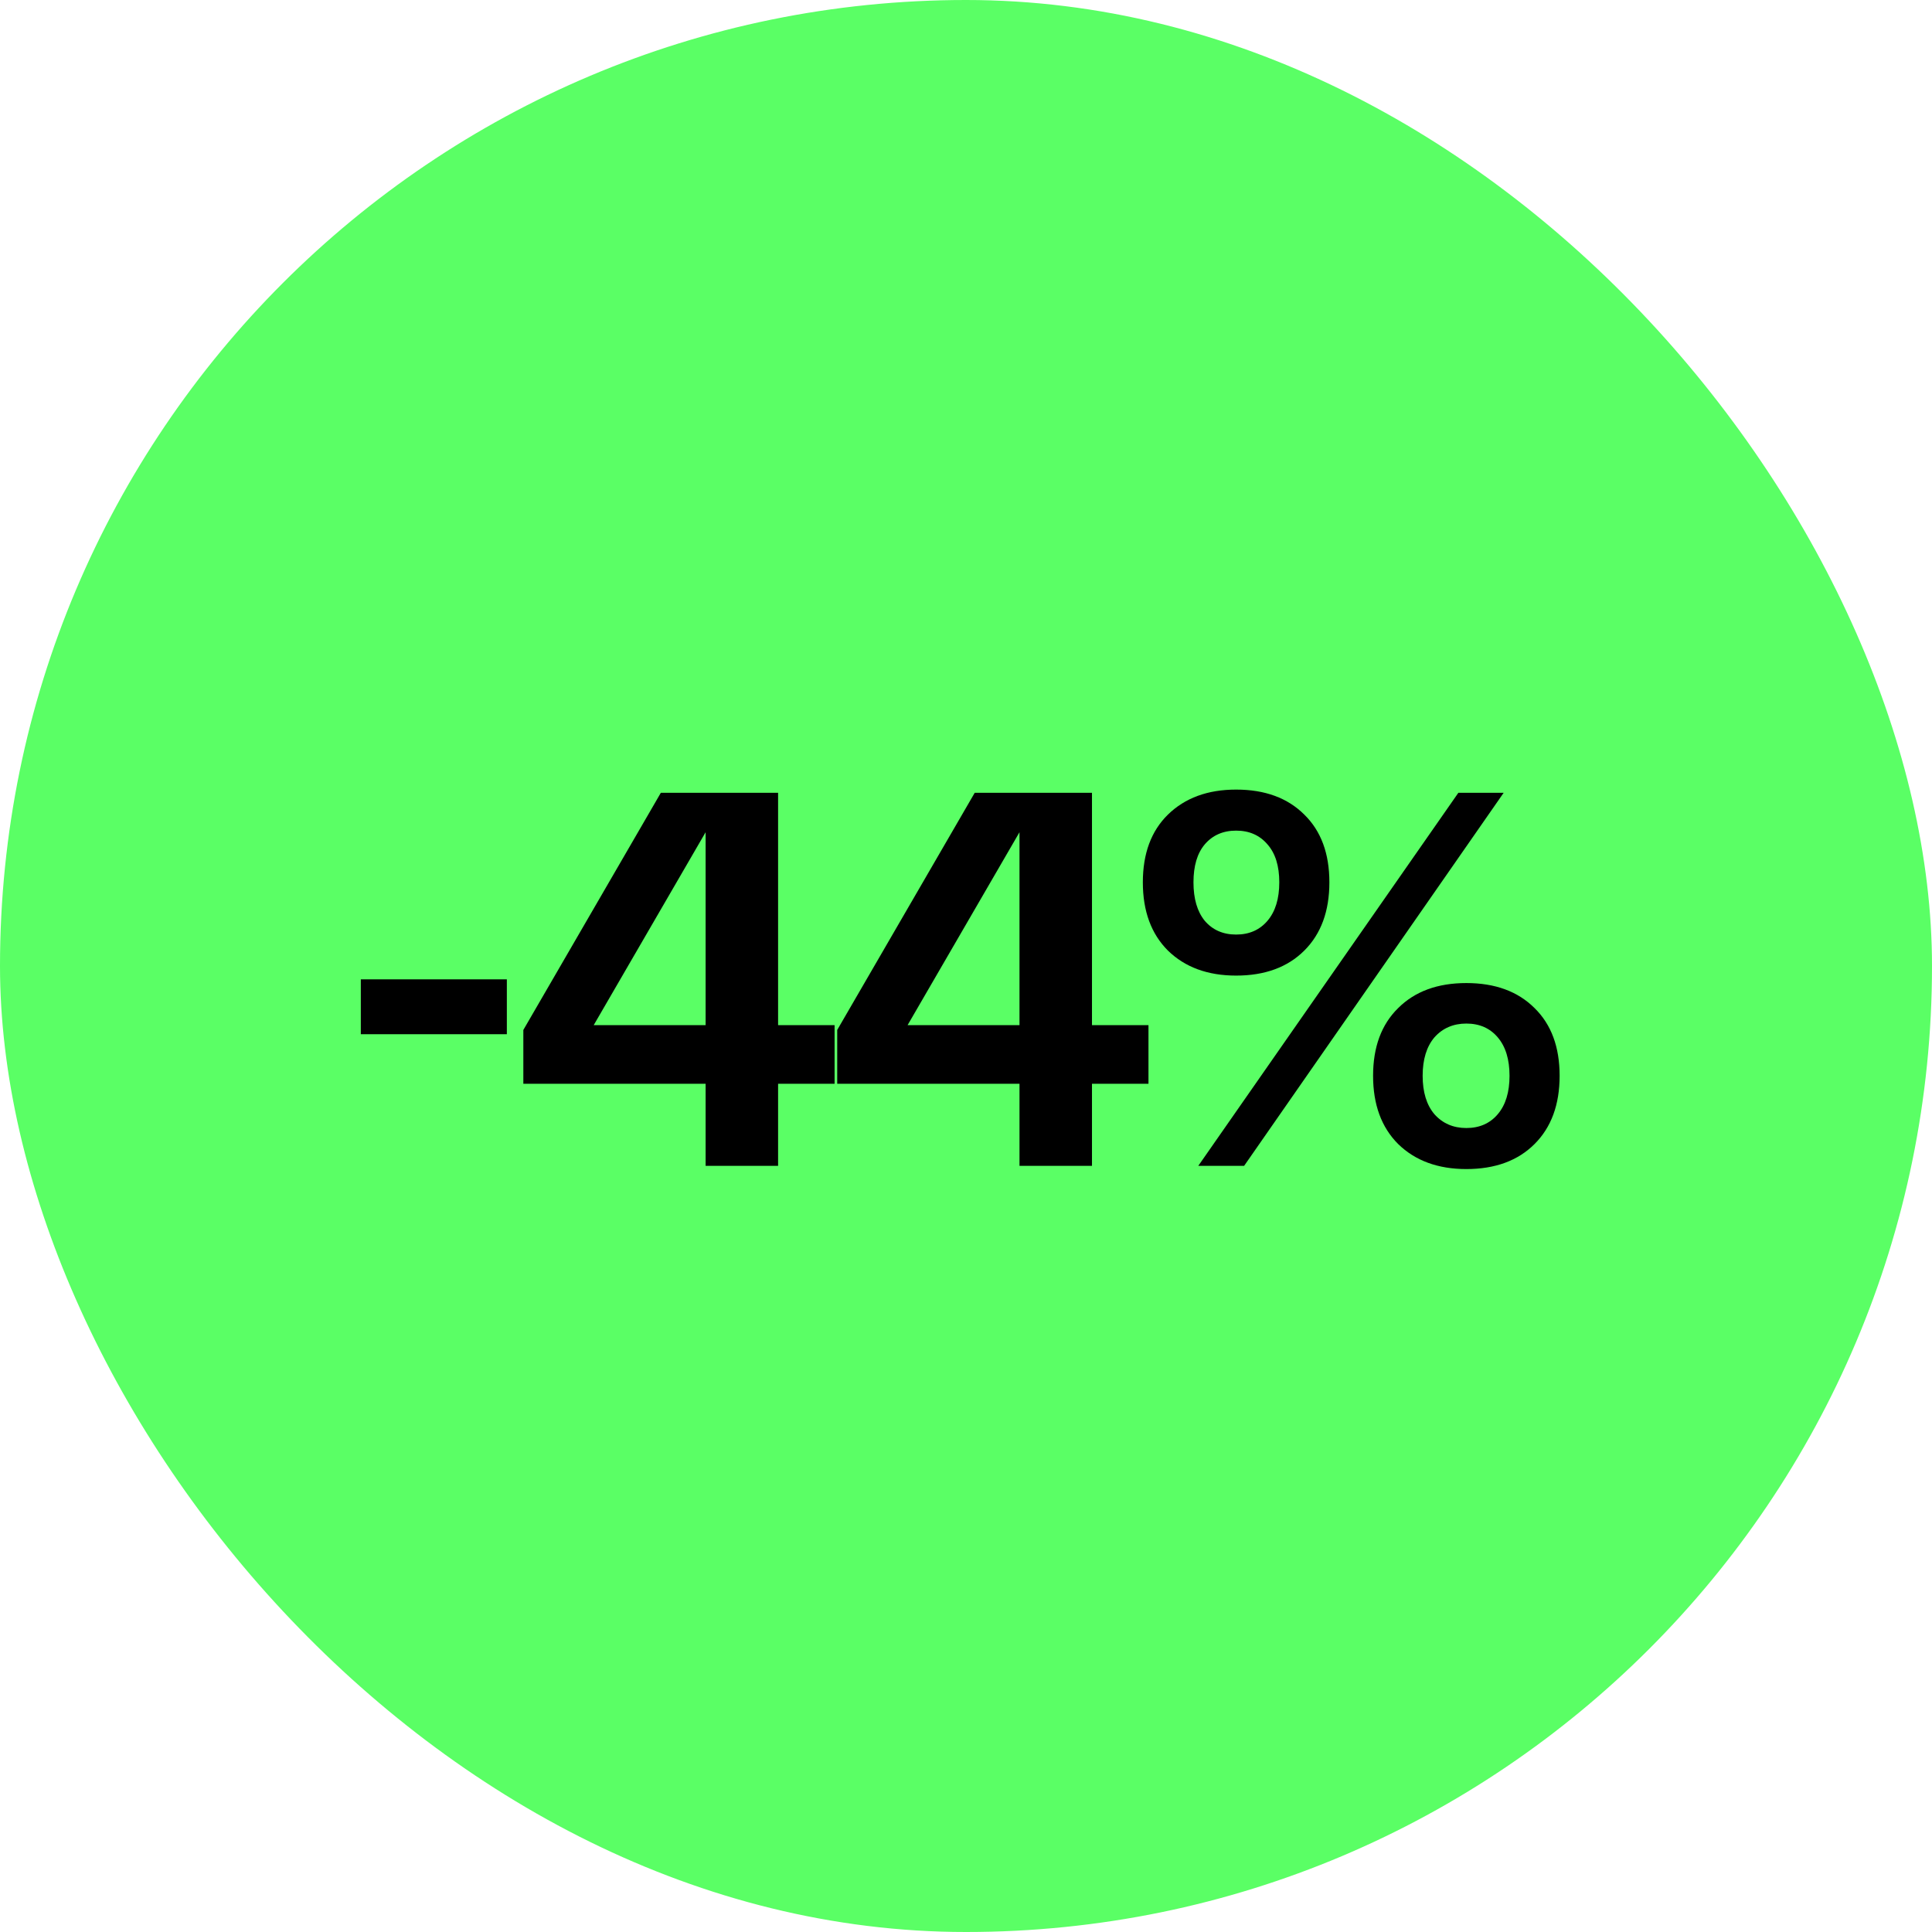
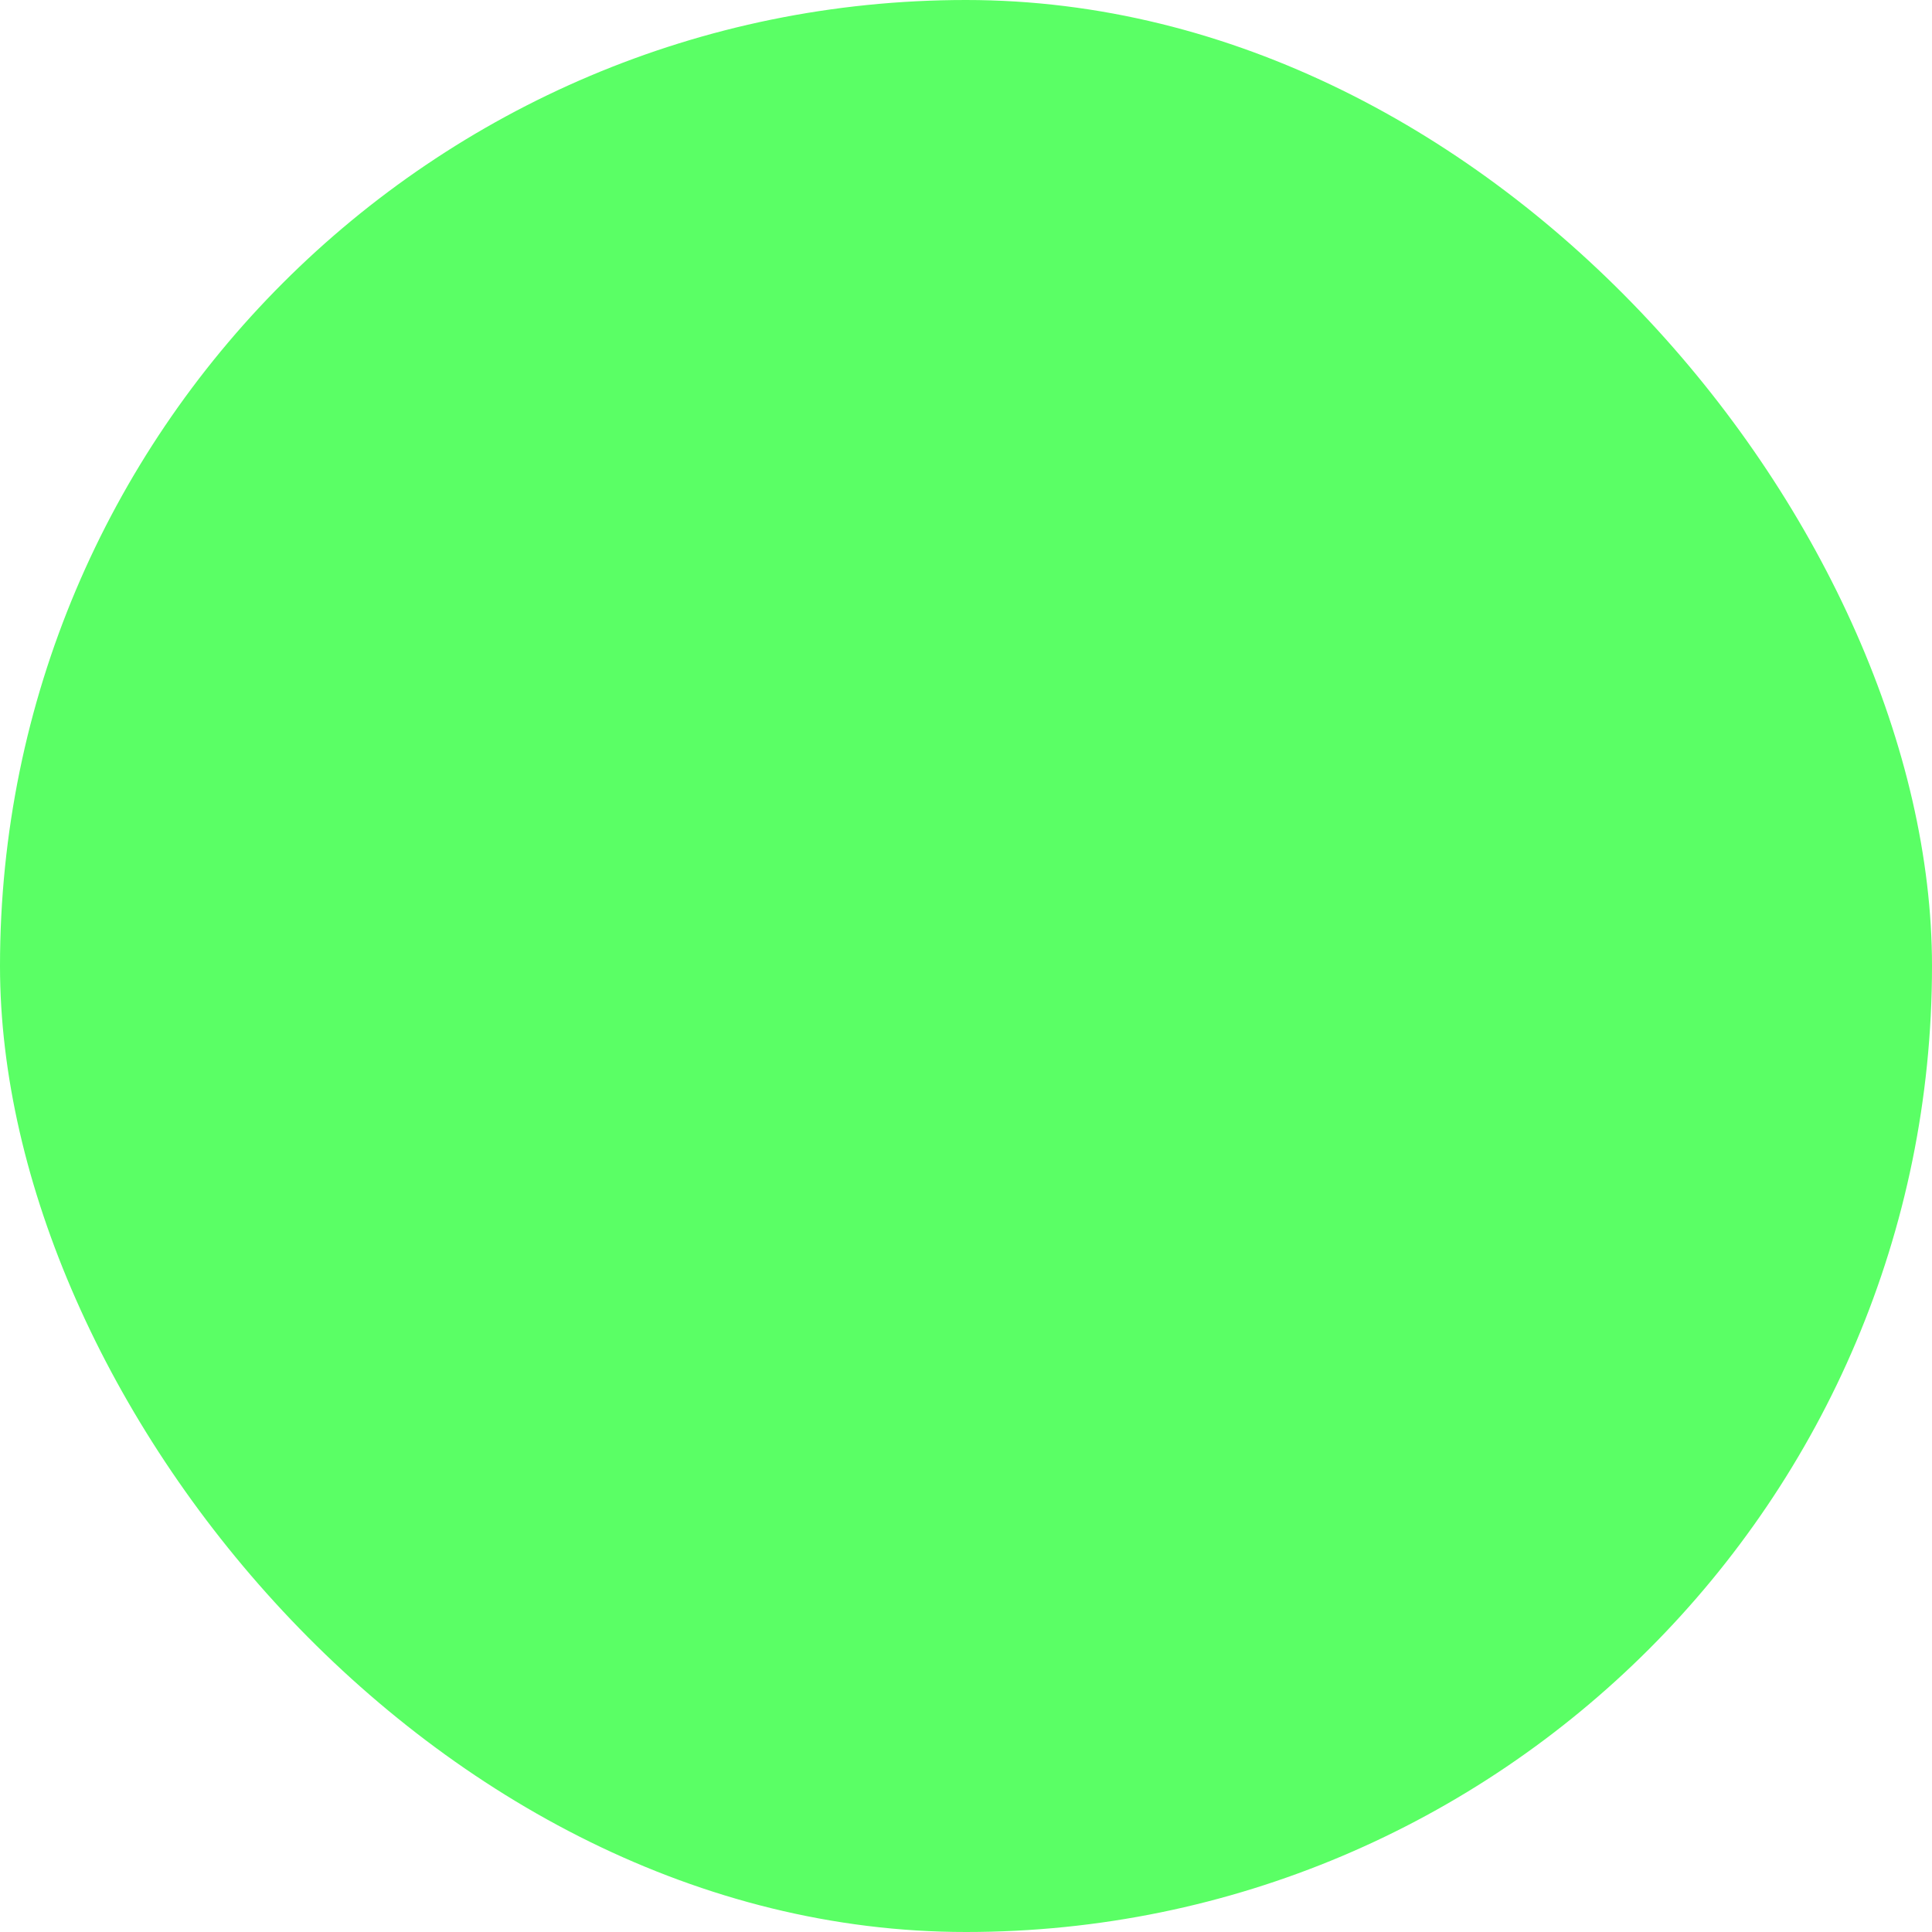
<svg xmlns="http://www.w3.org/2000/svg" width="58" height="58" viewBox="0 0 58 58" fill="none">
  <rect width="58" height="58" rx="29" fill="#5AFF65" />
-   <path d="M10.832 29.4H15.216V31.048H10.832V29.4ZM23.359 30.776H25.055V32.536H23.359V35H21.183V32.536H15.711V30.92L19.839 23.8H23.359V30.776ZM17.823 30.776H21.183V24.984L17.823 30.776ZM32.782 30.776H34.478V32.536H32.782V35H30.606V32.536H25.134V30.92L29.262 23.8H32.782V30.776ZM27.246 30.776H30.606V24.984L27.246 30.776ZM35.061 28.536C34.56 28.035 34.309 27.352 34.309 26.488C34.309 25.624 34.56 24.947 35.061 24.456C35.573 23.955 36.256 23.704 37.109 23.704C37.973 23.704 38.656 23.955 39.157 24.456C39.659 24.947 39.909 25.624 39.909 26.488C39.909 27.352 39.659 28.035 39.157 28.536C38.656 29.037 37.973 29.288 37.109 29.288C36.256 29.288 35.573 29.037 35.061 28.536ZM35.973 35L43.781 23.8H45.141L37.349 35H35.973ZM36.165 25.352C35.941 25.619 35.829 25.997 35.829 26.488C35.829 26.979 35.941 27.363 36.165 27.64C36.4 27.917 36.715 28.056 37.109 28.056C37.504 28.056 37.819 27.917 38.053 27.64C38.288 27.363 38.405 26.979 38.405 26.488C38.405 25.997 38.288 25.619 38.053 25.352C37.819 25.075 37.504 24.936 37.109 24.936C36.715 24.936 36.4 25.075 36.165 25.352ZM41.973 34.344C41.472 33.843 41.221 33.16 41.221 32.296C41.221 31.432 41.472 30.755 41.973 30.264C42.475 29.763 43.157 29.512 44.021 29.512C44.885 29.512 45.568 29.763 46.069 30.264C46.571 30.755 46.821 31.432 46.821 32.296C46.821 33.16 46.571 33.843 46.069 34.344C45.568 34.845 44.885 35.096 44.021 35.096C43.168 35.096 42.485 34.845 41.973 34.344ZM43.061 31.144C42.827 31.421 42.709 31.805 42.709 32.296C42.709 32.787 42.827 33.171 43.061 33.448C43.307 33.725 43.627 33.864 44.021 33.864C44.416 33.864 44.731 33.725 44.965 33.448C45.2 33.171 45.317 32.787 45.317 32.296C45.317 31.805 45.2 31.421 44.965 31.144C44.731 30.867 44.416 30.728 44.021 30.728C43.627 30.728 43.307 30.867 43.061 31.144Z" fill="black" />
</svg>